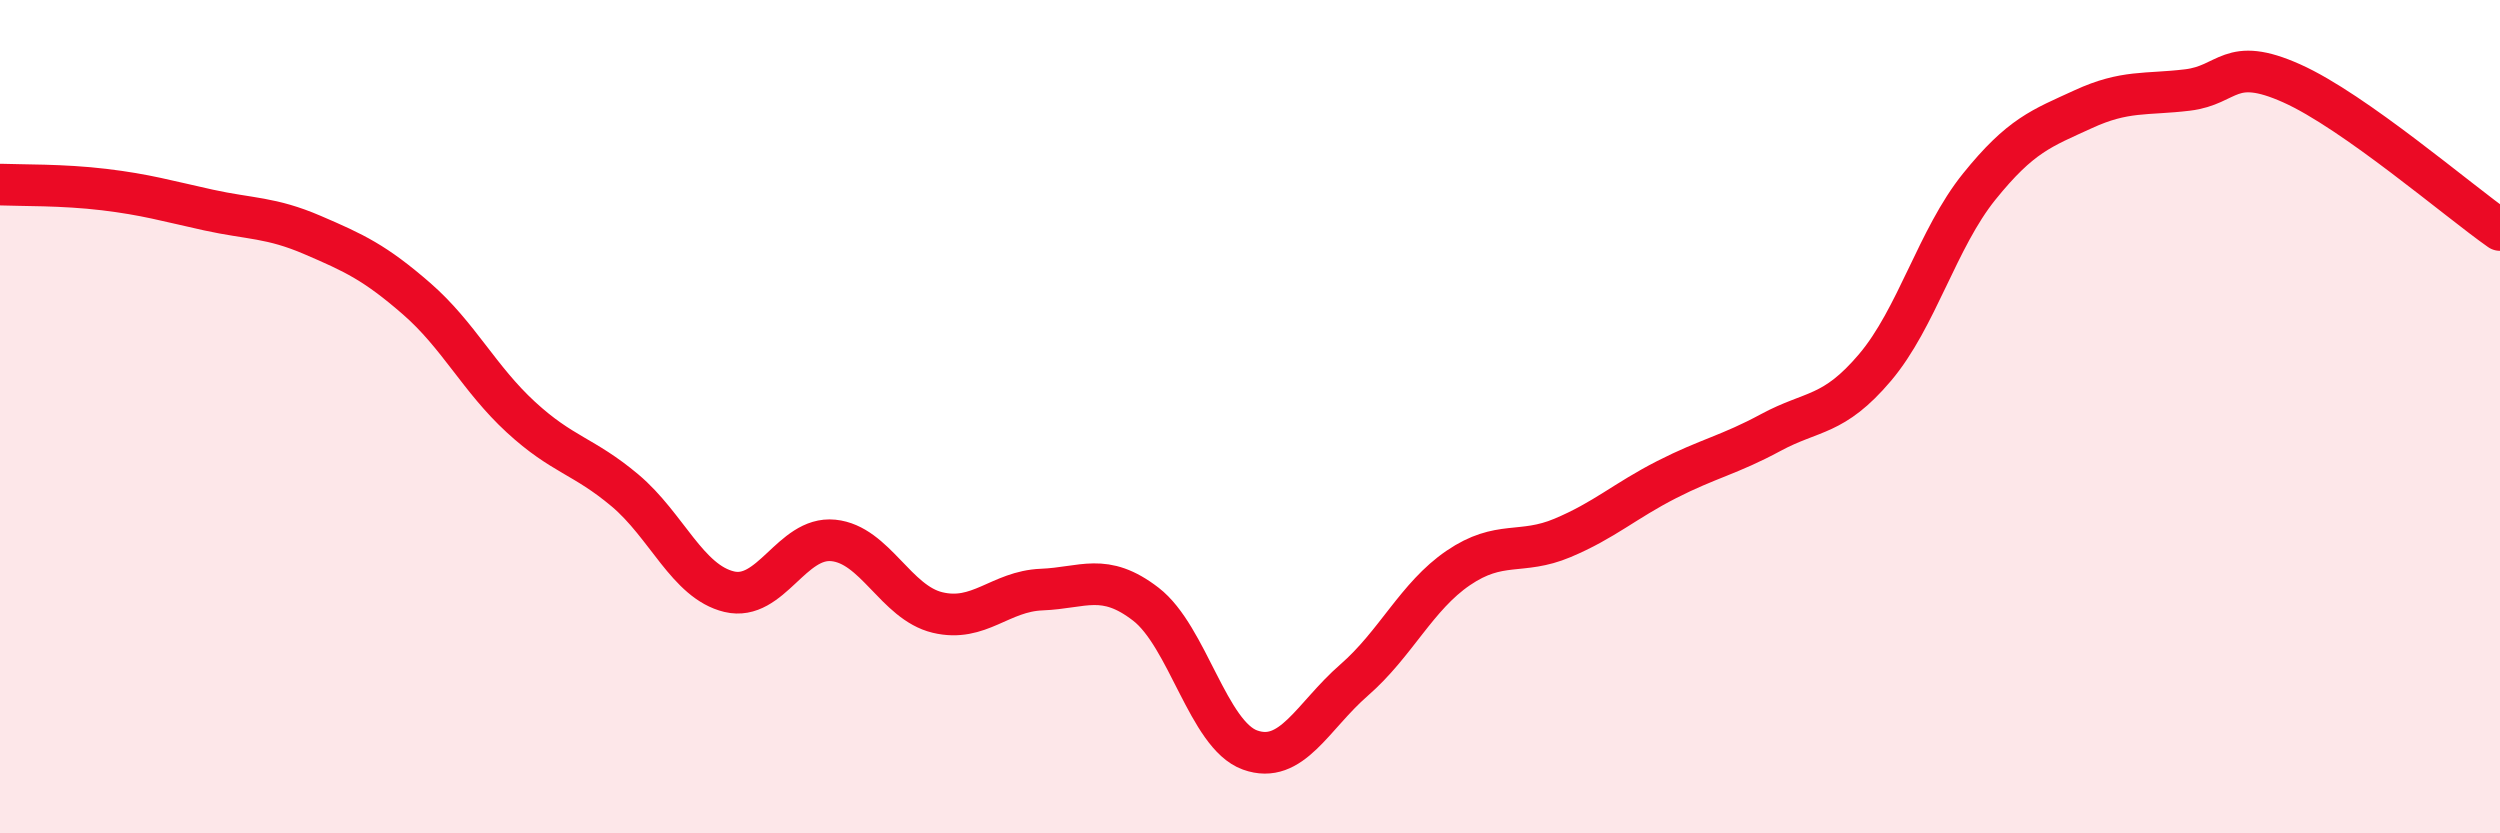
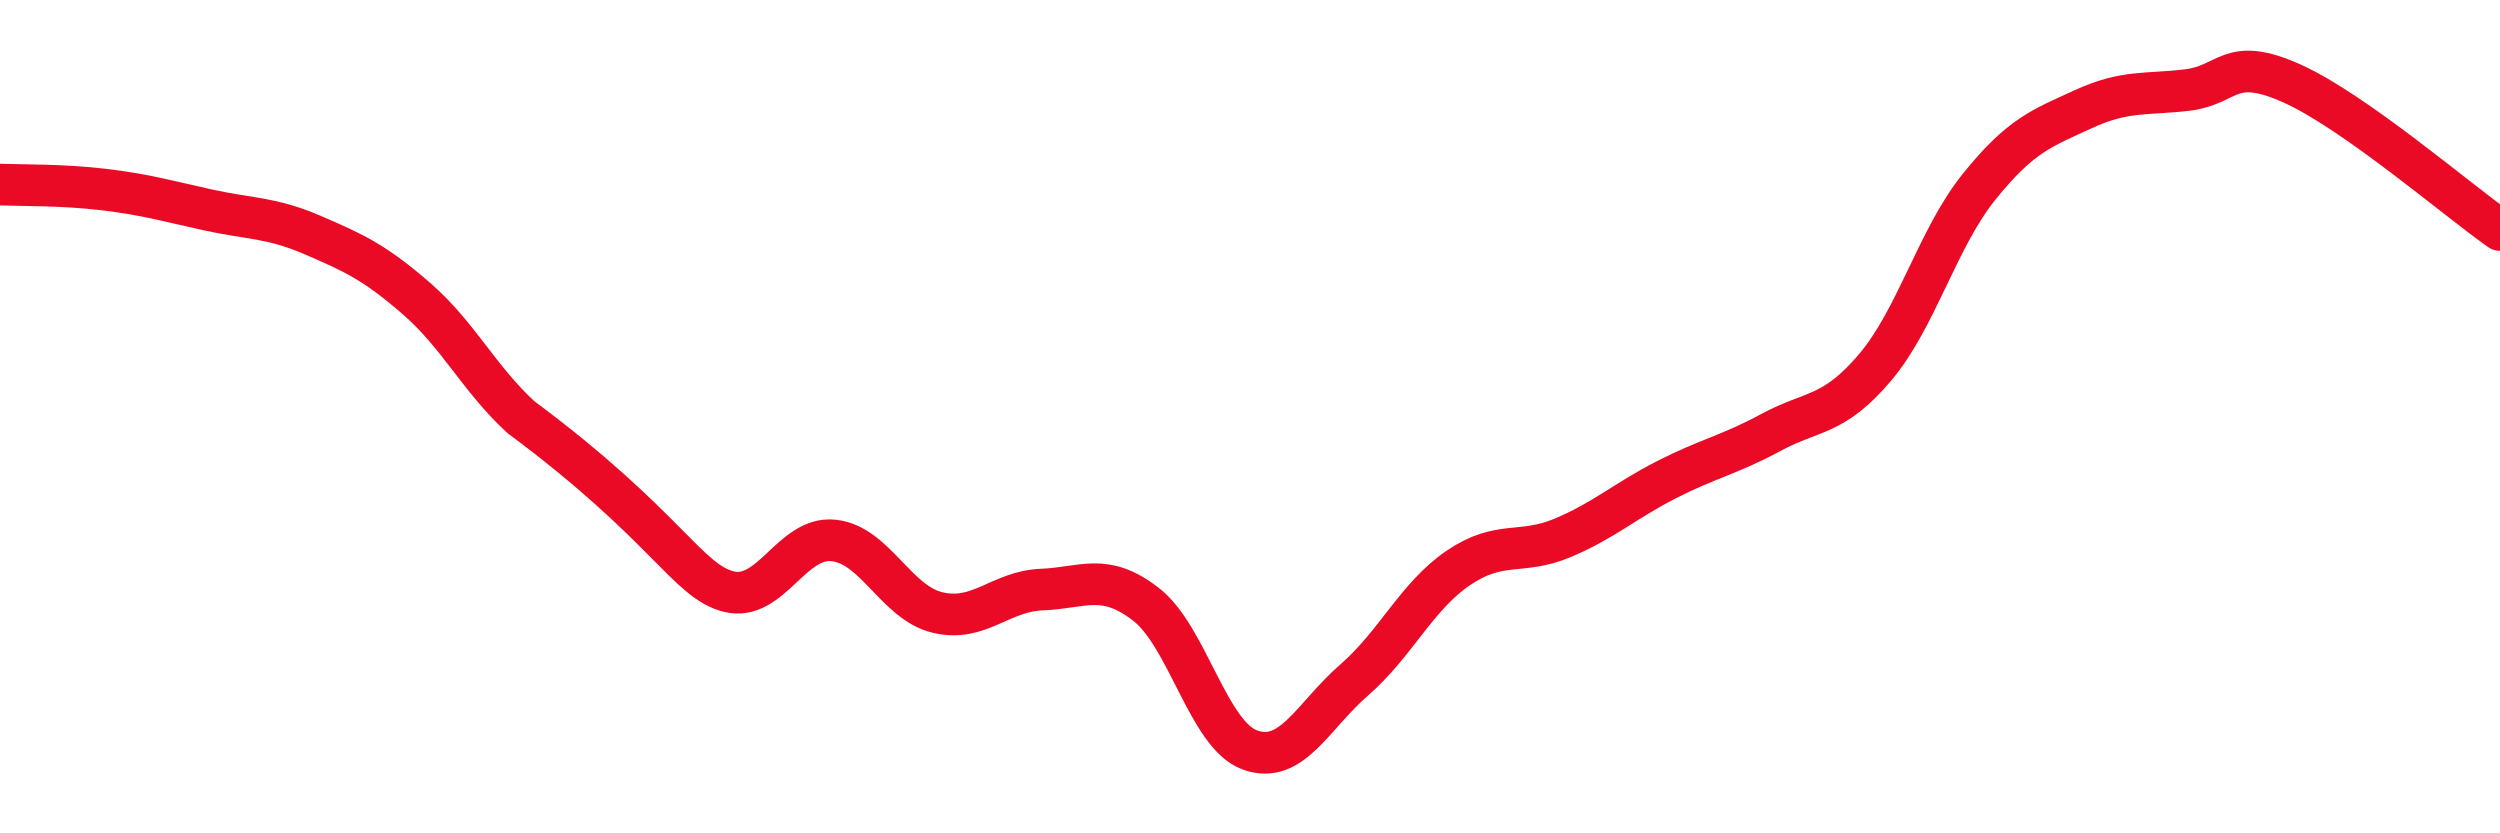
<svg xmlns="http://www.w3.org/2000/svg" width="60" height="20" viewBox="0 0 60 20">
-   <path d="M 0,4.43 C 0.5,4.45 1.5,4.43 2.5,4.55 C 3.5,4.67 4,4.82 5,5.04 C 6,5.26 6.5,5.21 7.5,5.64 C 8.5,6.07 9,6.3 10,7.17 C 11,8.04 11.5,9.09 12.5,10.01 C 13.5,10.93 14,10.93 15,11.77 C 16,12.61 16.5,13.96 17.5,14.2 C 18.5,14.44 19,12.87 20,12.97 C 21,13.07 21.5,14.46 22.5,14.7 C 23.5,14.94 24,14.19 25,14.15 C 26,14.11 26.5,13.73 27.5,14.5 C 28.5,15.27 29,17.64 30,18 C 31,18.36 31.5,17.19 32.5,16.32 C 33.5,15.45 34,14.31 35,13.63 C 36,12.95 36.5,13.33 37.5,12.91 C 38.5,12.49 39,12.02 40,11.51 C 41,11 41.5,10.92 42.5,10.38 C 43.5,9.84 44,10 45,8.82 C 46,7.64 46.5,5.72 47.5,4.48 C 48.5,3.24 49,3.08 50,2.62 C 51,2.16 51.5,2.28 52.5,2.16 C 53.5,2.04 53.5,1.33 55,2 C 56.5,2.67 59,4.82 60,5.52L60 20L0 20Z" fill="#EB0A25" opacity="0.1" stroke-linecap="round" stroke-linejoin="round" />
-   <path d="M 0,4.43 C 0.5,4.45 1.5,4.43 2.5,4.55 C 3.5,4.67 4,4.82 5,5.04 C 6,5.26 6.5,5.21 7.5,5.64 C 8.5,6.07 9,6.3 10,7.17 C 11,8.04 11.5,9.09 12.5,10.01 C 13.5,10.93 14,10.93 15,11.77 C 16,12.61 16.5,13.96 17.5,14.2 C 18.5,14.44 19,12.87 20,12.97 C 21,13.07 21.5,14.46 22.5,14.7 C 23.5,14.94 24,14.19 25,14.15 C 26,14.11 26.5,13.73 27.5,14.5 C 28.5,15.27 29,17.64 30,18 C 31,18.36 31.5,17.19 32.5,16.32 C 33.5,15.45 34,14.31 35,13.63 C 36,12.95 36.5,13.33 37.5,12.91 C 38.5,12.49 39,12.02 40,11.51 C 41,11 41.5,10.92 42.5,10.38 C 43.5,9.84 44,10 45,8.82 C 46,7.64 46.5,5.72 47.5,4.48 C 48.5,3.24 49,3.08 50,2.62 C 51,2.16 51.5,2.28 52.5,2.16 C 53.5,2.04 53.5,1.33 55,2 C 56.5,2.67 59,4.82 60,5.52" stroke="#EB0A25" stroke-width="1" fill="none" stroke-linecap="round" stroke-linejoin="round" />
+   <path d="M 0,4.43 C 0.5,4.45 1.5,4.43 2.5,4.55 C 3.5,4.67 4,4.82 5,5.04 C 6,5.26 6.5,5.21 7.5,5.64 C 8.5,6.07 9,6.3 10,7.17 C 11,8.04 11.5,9.09 12.5,10.01 C 16,12.61 16.5,13.96 17.5,14.2 C 18.5,14.44 19,12.87 20,12.97 C 21,13.07 21.5,14.46 22.5,14.7 C 23.5,14.94 24,14.19 25,14.15 C 26,14.11 26.5,13.73 27.5,14.5 C 28.5,15.27 29,17.64 30,18 C 31,18.36 31.5,17.19 32.5,16.32 C 33.5,15.45 34,14.31 35,13.63 C 36,12.95 36.5,13.33 37.5,12.91 C 38.5,12.49 39,12.02 40,11.51 C 41,11 41.5,10.92 42.5,10.38 C 43.5,9.84 44,10 45,8.82 C 46,7.64 46.5,5.72 47.5,4.48 C 48.5,3.24 49,3.08 50,2.62 C 51,2.16 51.5,2.28 52.5,2.16 C 53.5,2.04 53.5,1.33 55,2 C 56.5,2.67 59,4.82 60,5.52" stroke="#EB0A25" stroke-width="1" fill="none" stroke-linecap="round" stroke-linejoin="round" />
</svg>